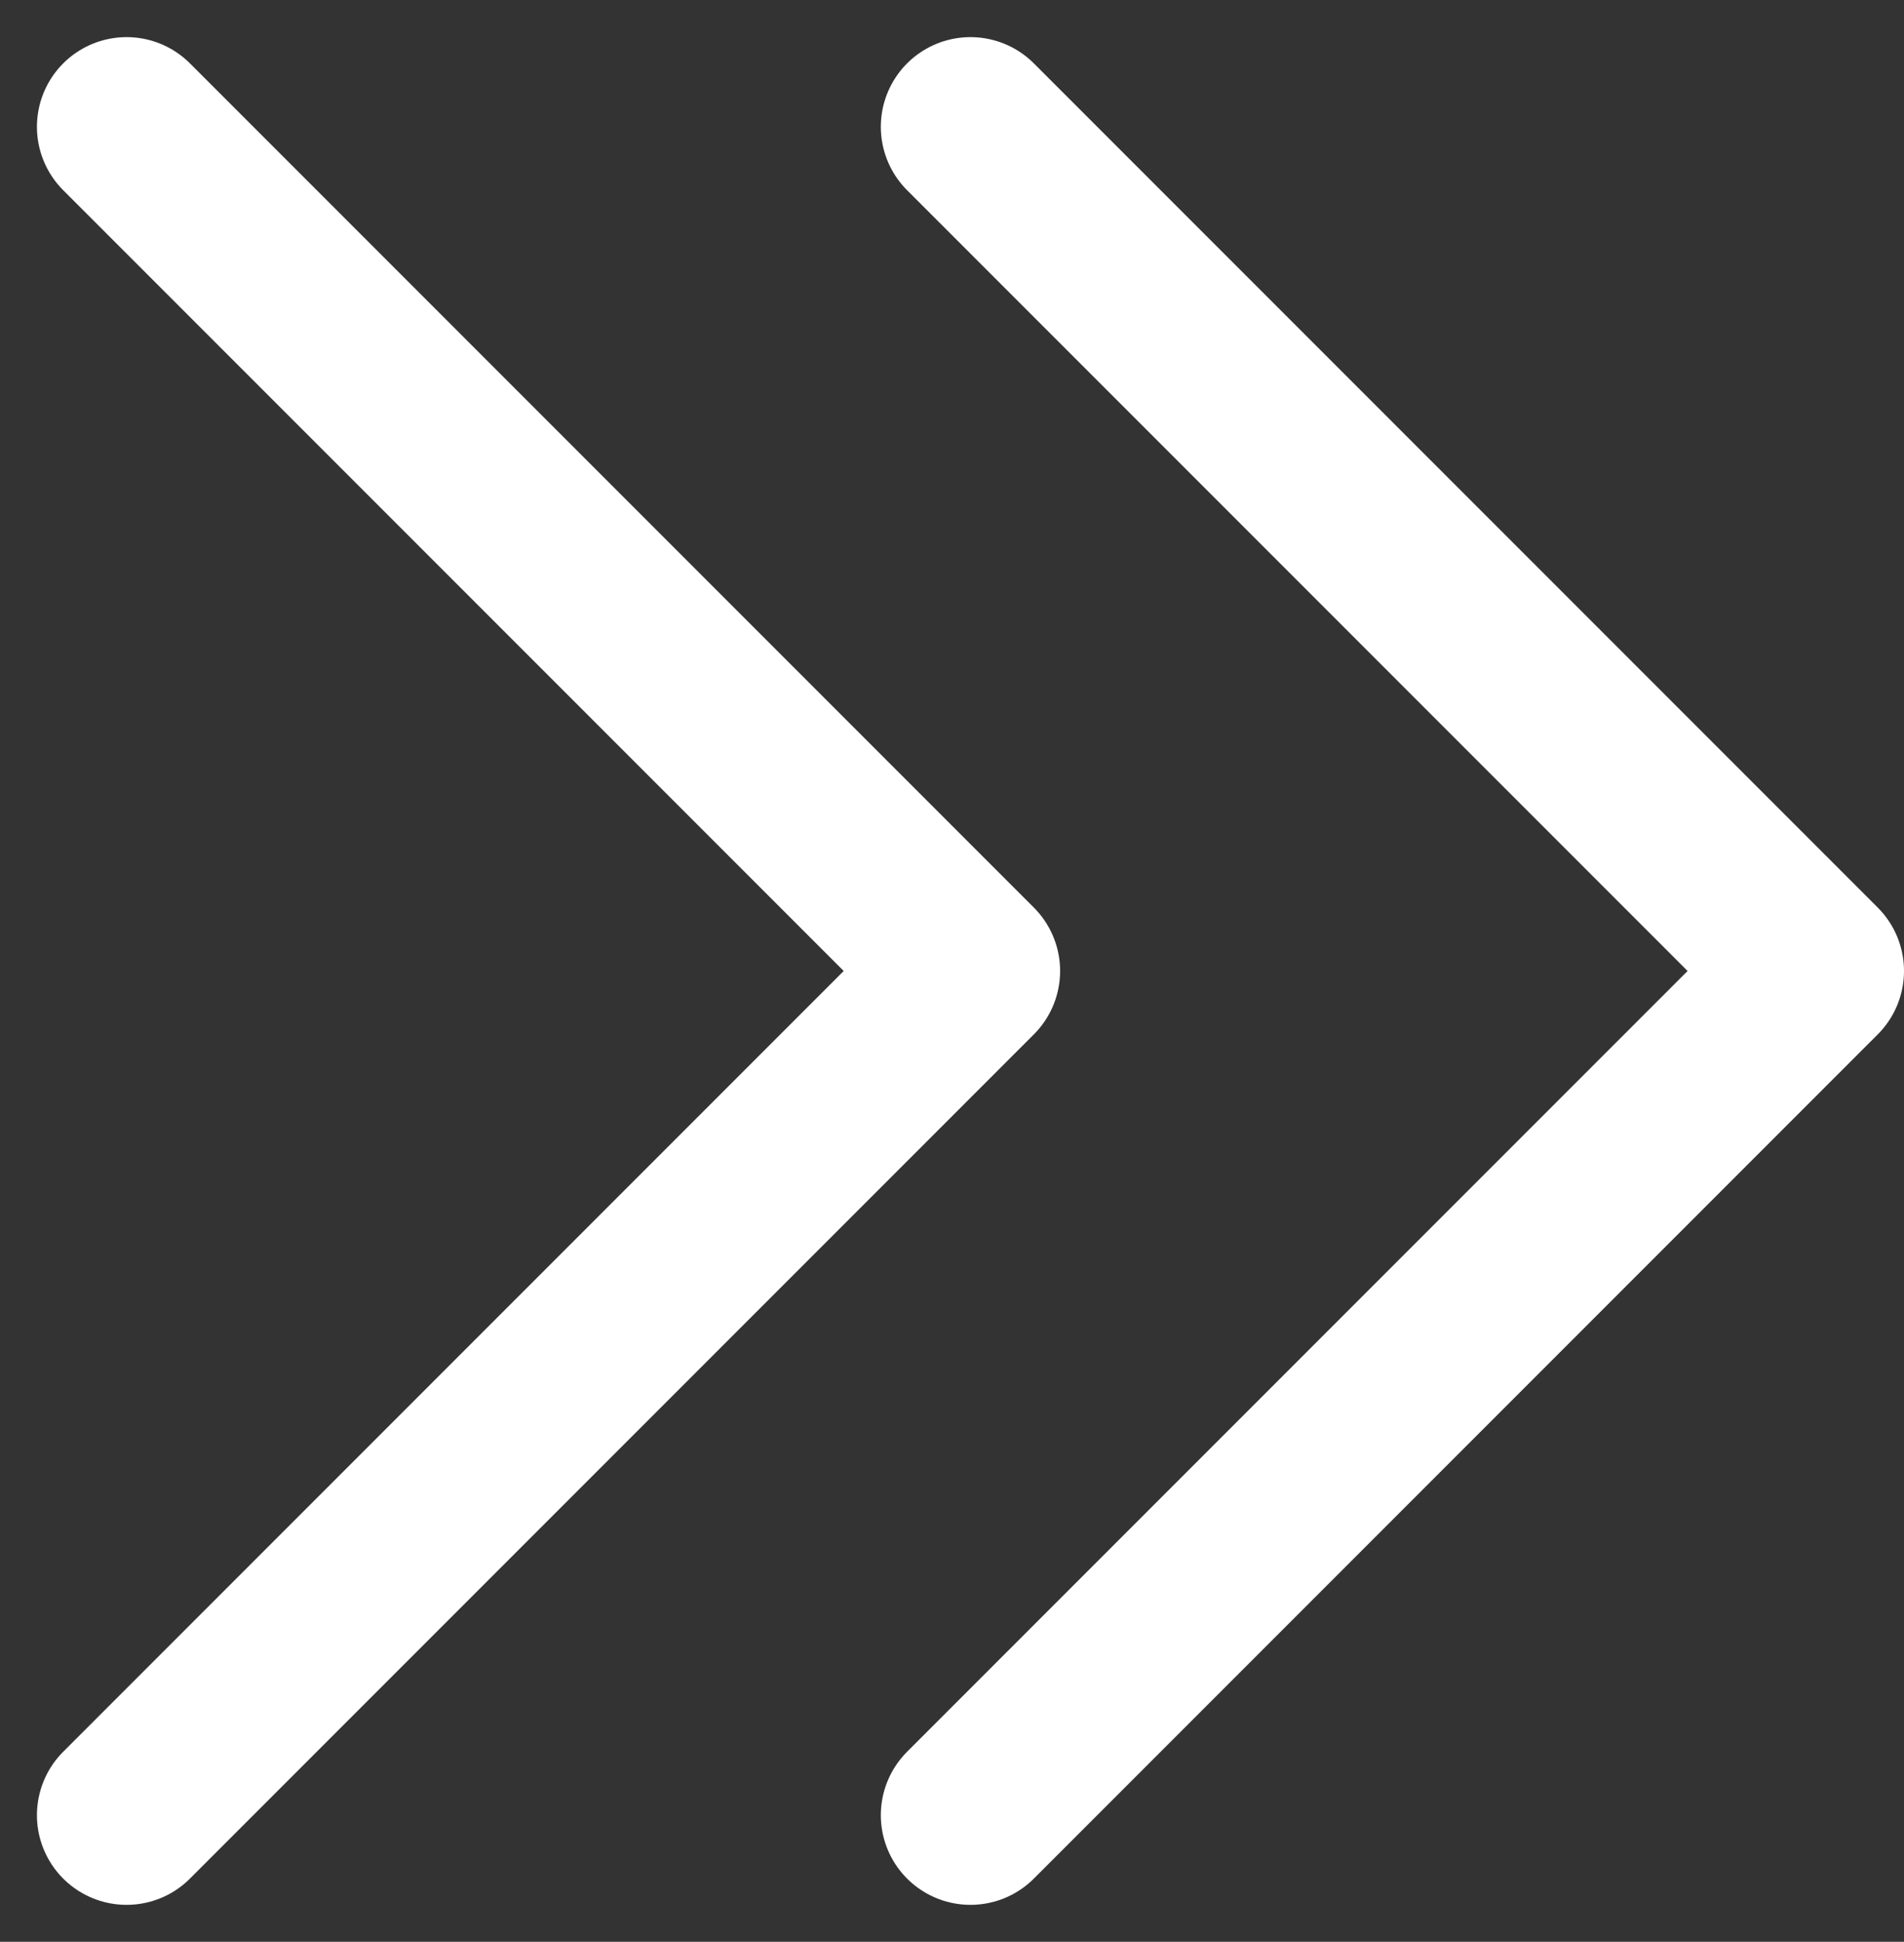
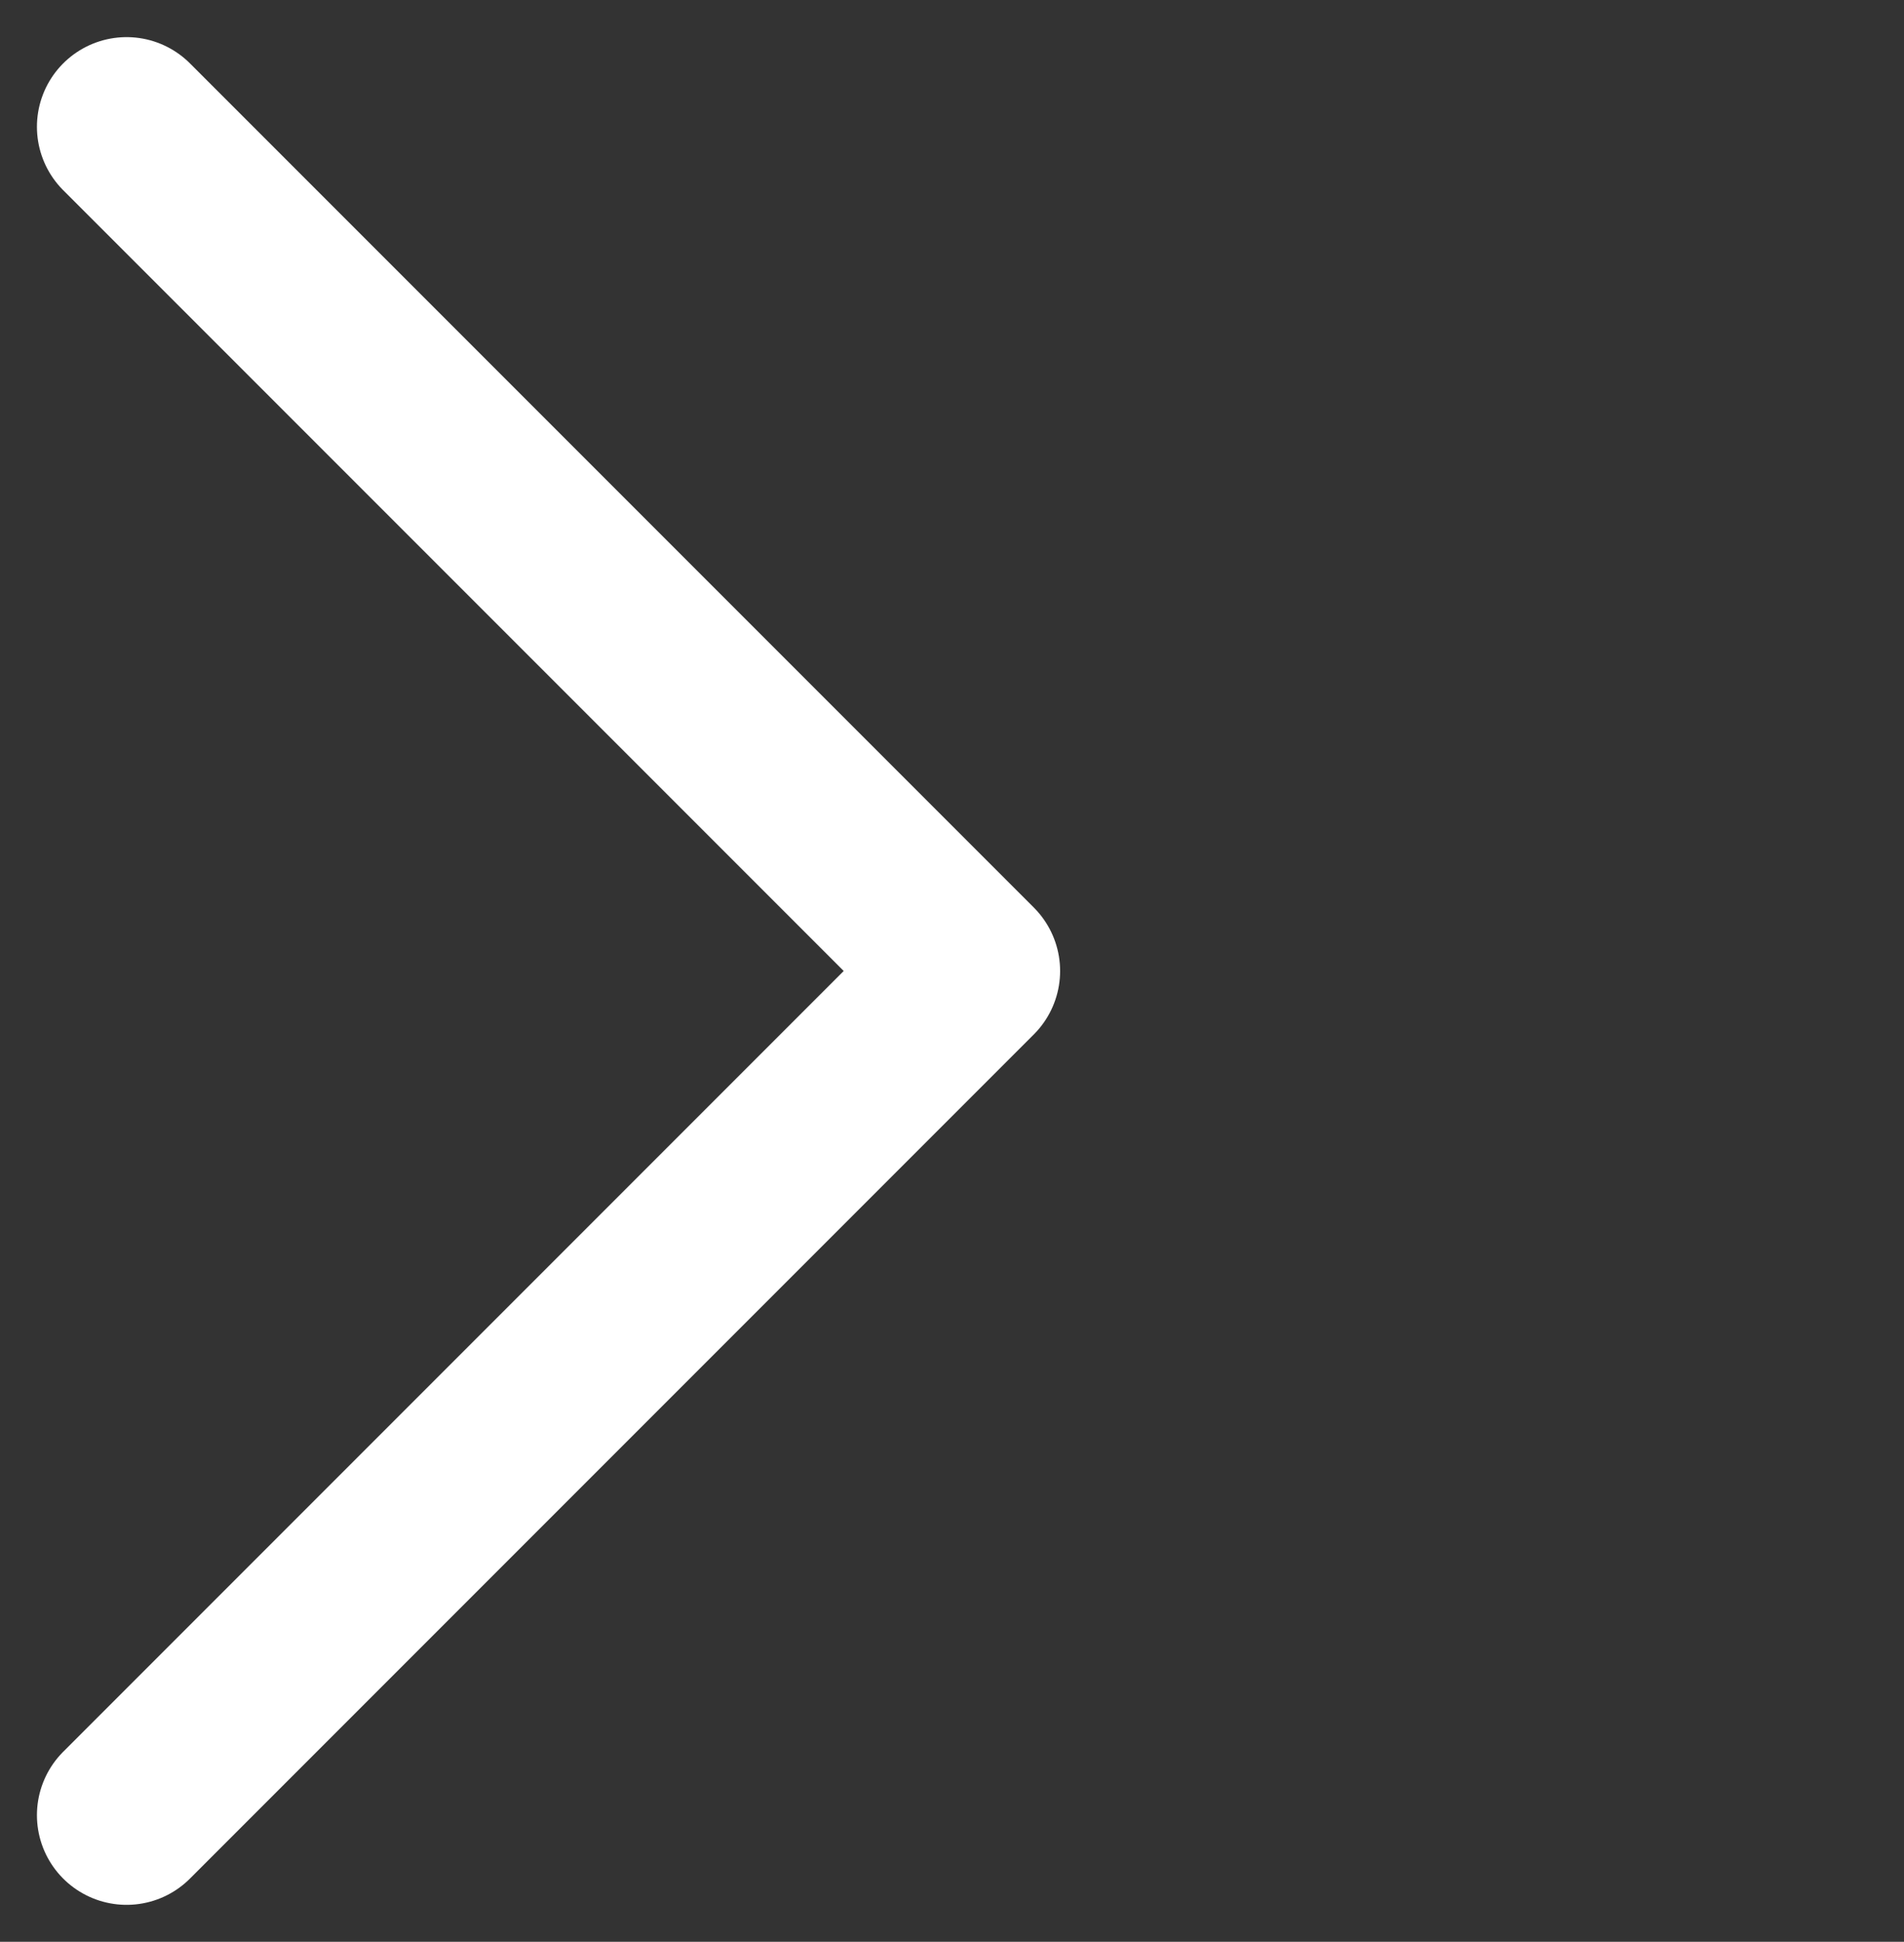
<svg xmlns="http://www.w3.org/2000/svg" width="10.62" height="10.827" viewBox="0 0 10.62 10.827">
  <rect x="0" y="0" width="10.62" height="10.827" fill="#333333" stroke="none" />
  <g id="more_w" transform="translate(-672.697 -1072.793)">
    <path id="路径_793" data-name="路径 793" d="M228.307,2336.675l4.707,4.707-4.707,4.707" transform="translate(445.096 -1263.175)" fill="none" stroke="#fff" stroke-linecap="round" stroke-linejoin="round" stroke-width="1" />
-     <path id="路径_794" data-name="路径 794" d="M228.307,2336.675l4.707,4.707-4.707,4.707" transform="translate(449.803 -1263.175)" fill="none" stroke="#fff" stroke-linecap="round" stroke-linejoin="round" stroke-width="1" />
  </g>
</svg>